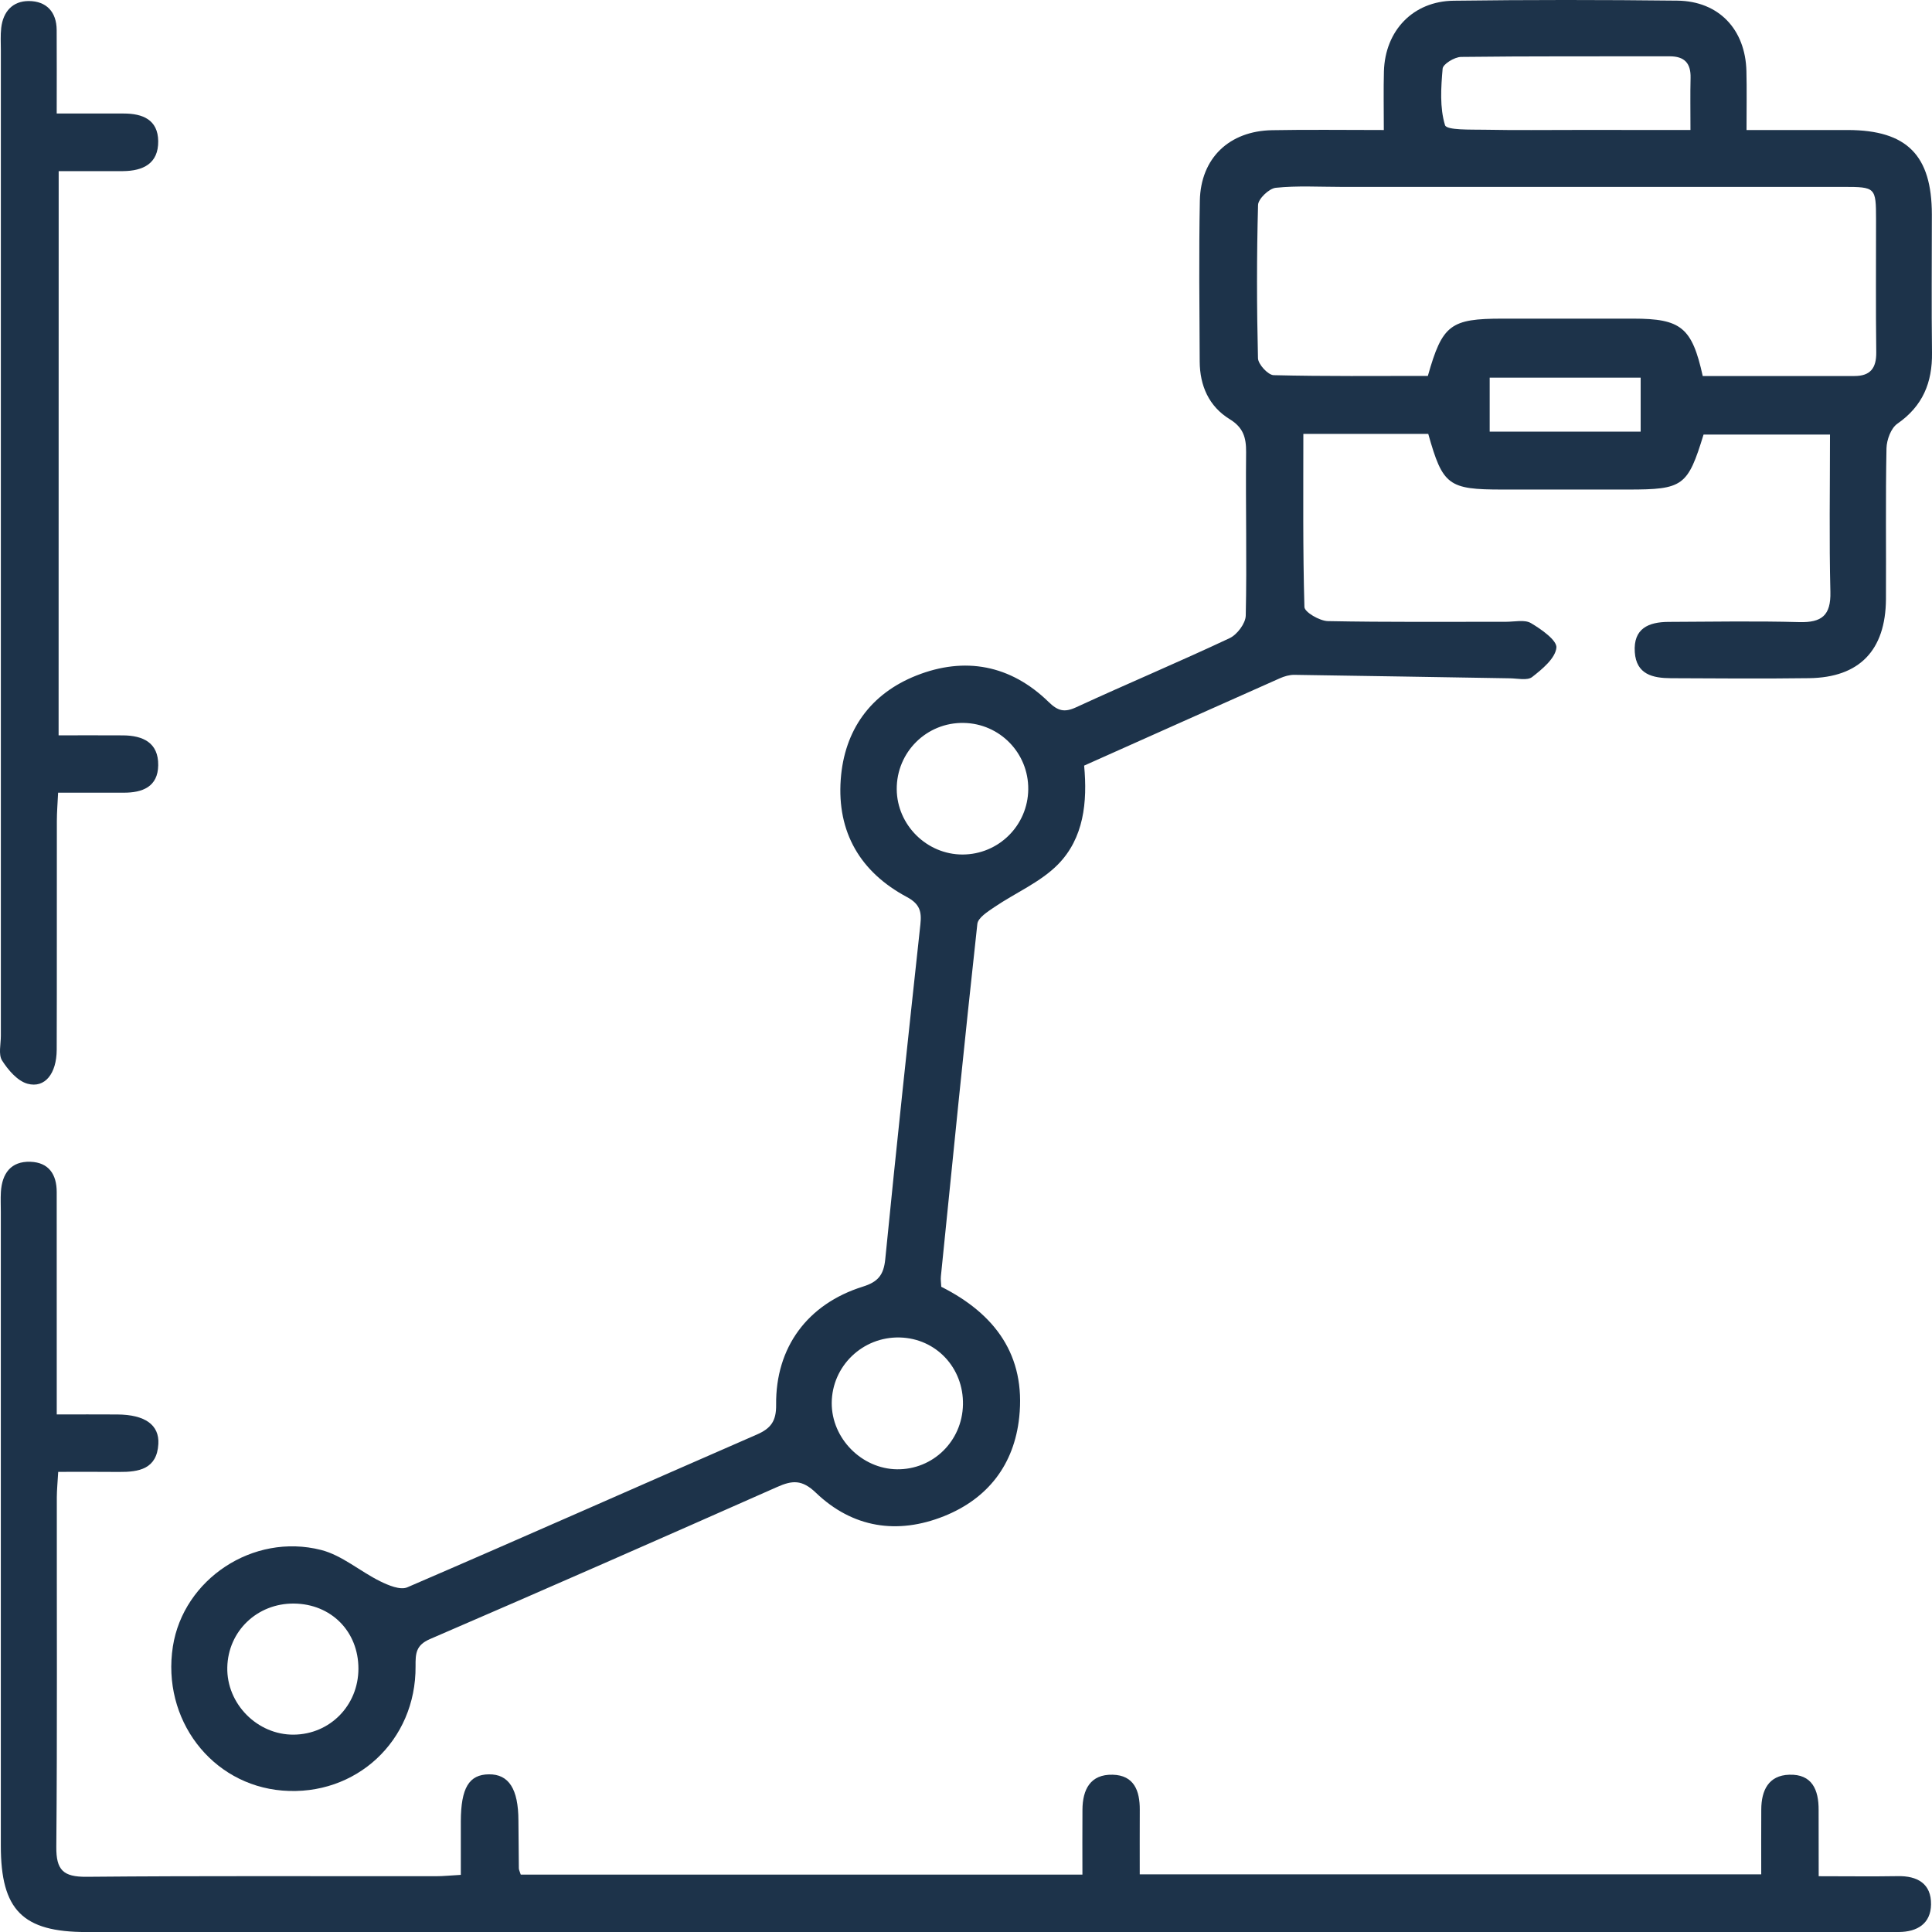
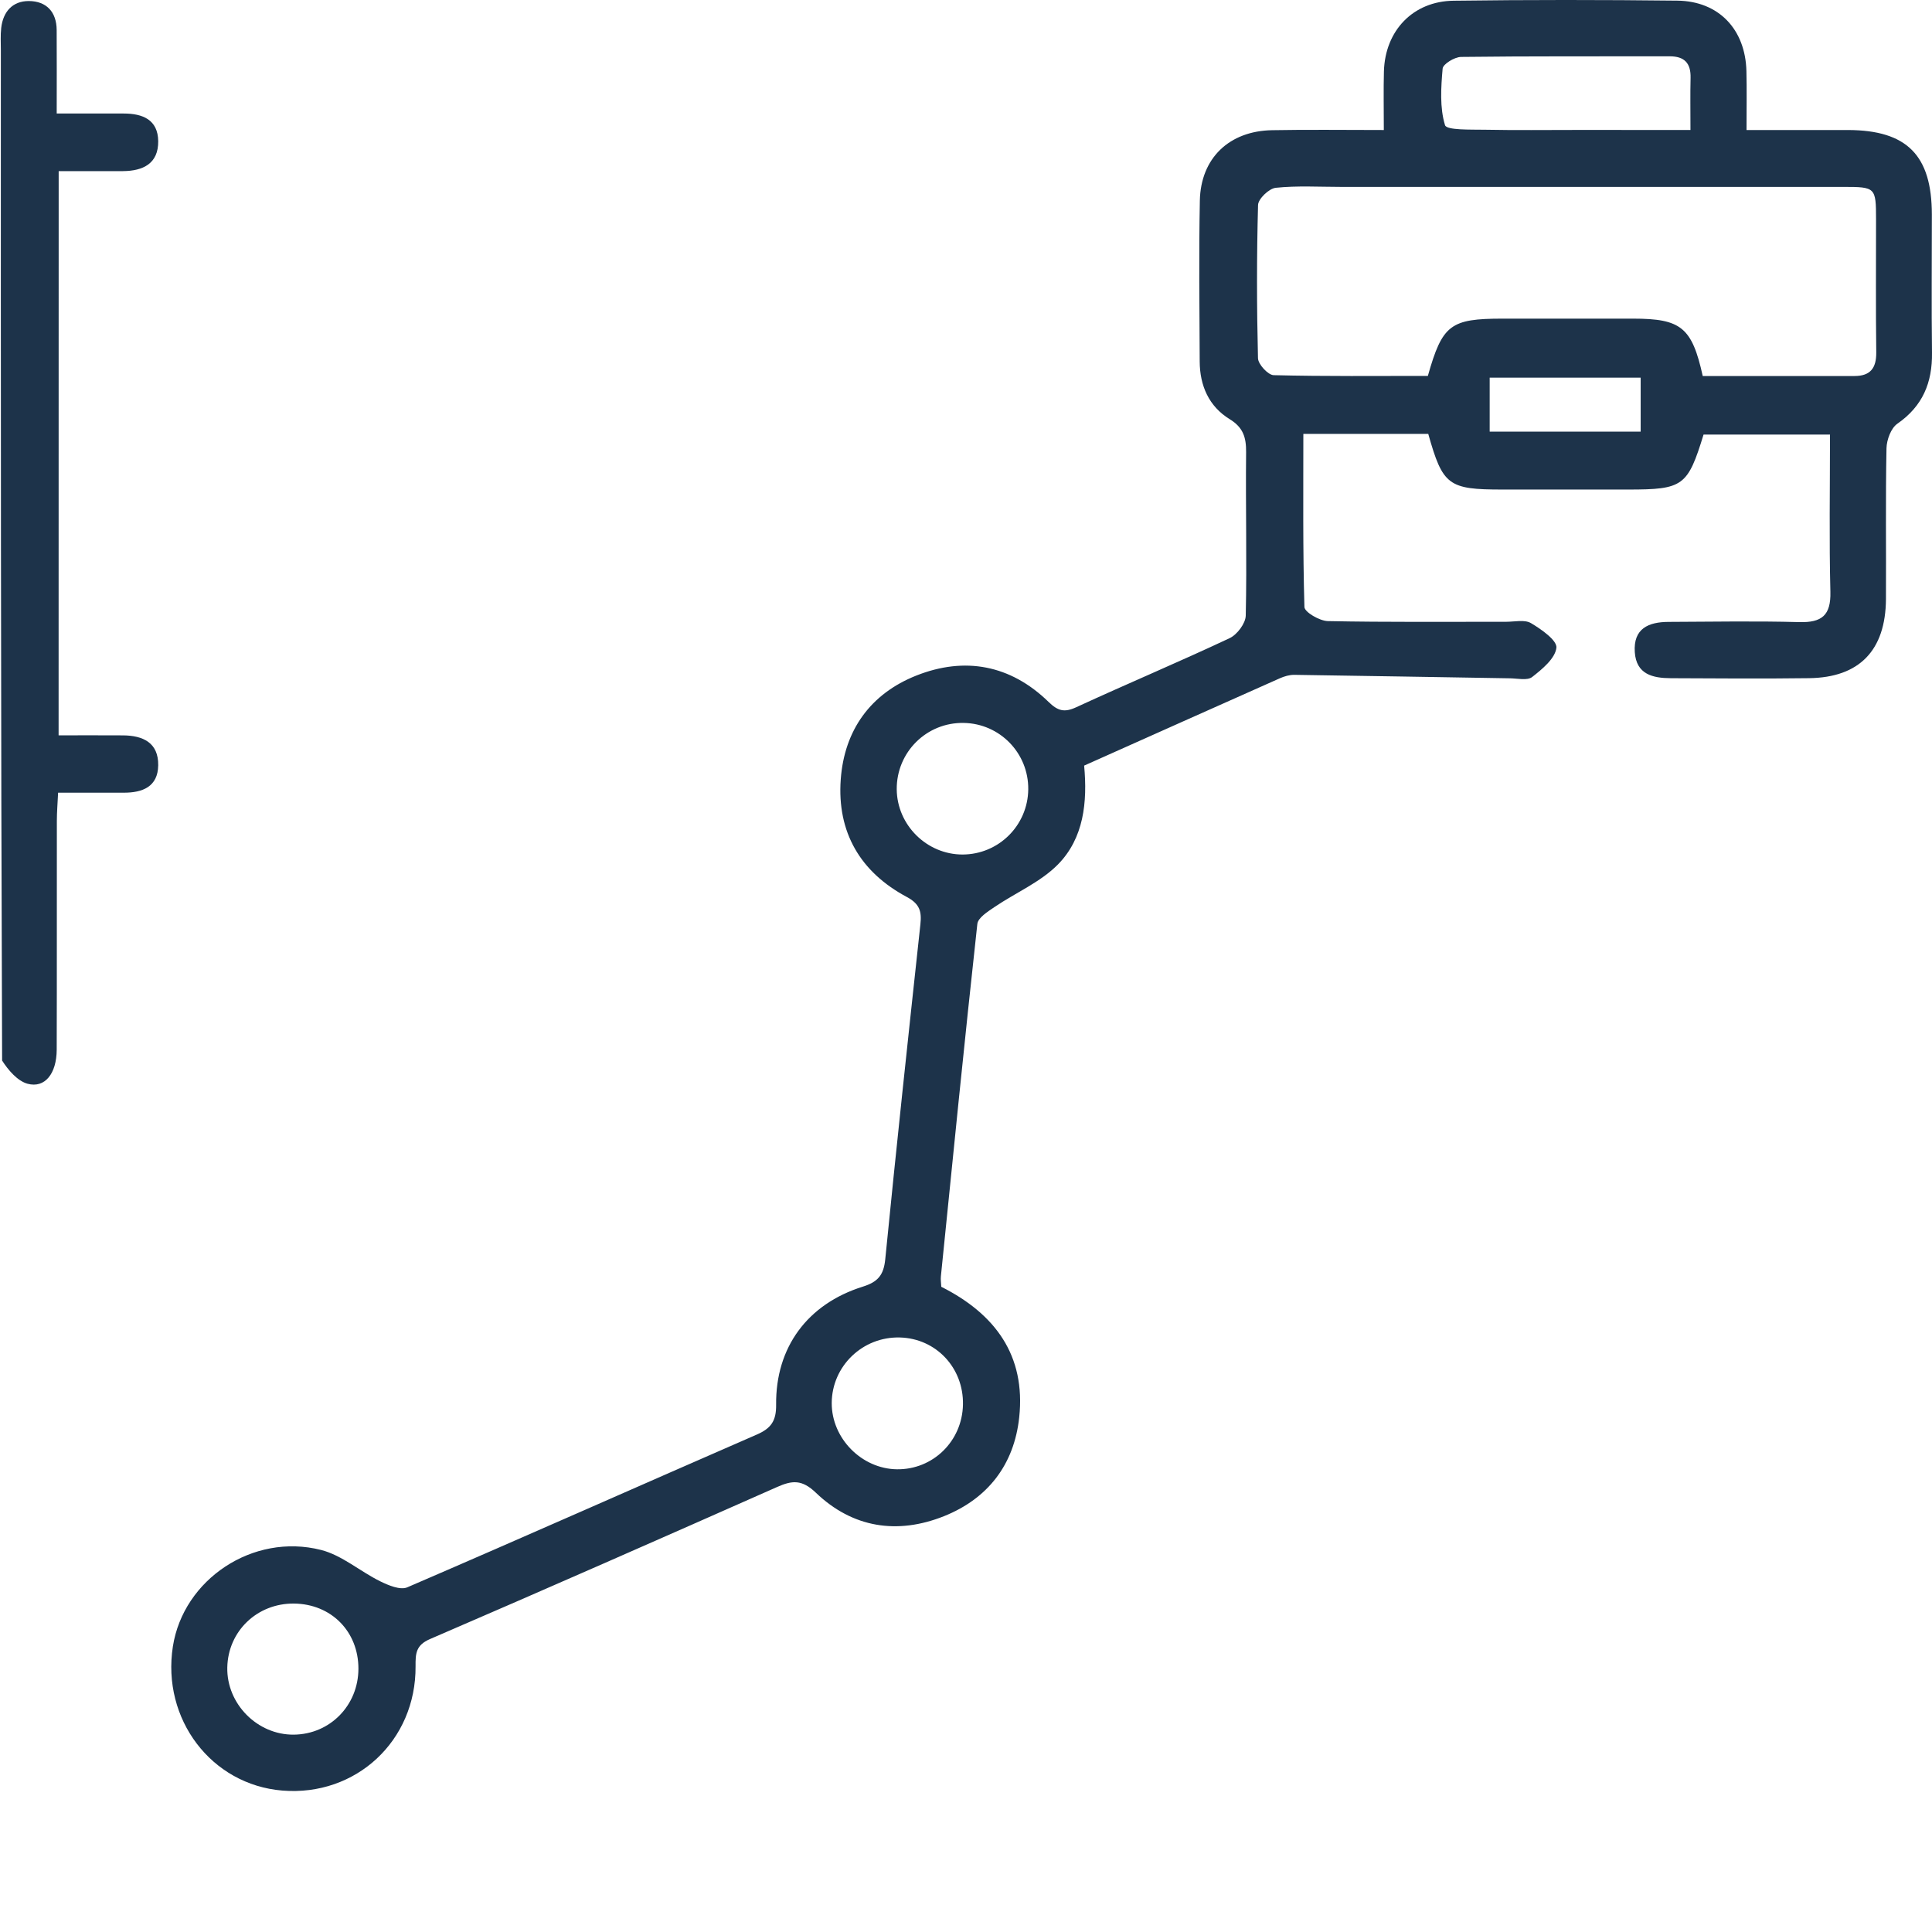
<svg xmlns="http://www.w3.org/2000/svg" width="54" height="54" viewBox="0 0 54 54" fill="none">
  <path d="M38.678 3.634C38.678 3.019 38.667 2.507 38.681 1.996C38.713 0.857 39.493 0.034 40.63 0.02C42.714 -0.007 44.799 -0.006 46.883 0.018C48.041 0.032 48.785 0.821 48.813 1.989C48.826 2.5 48.816 3.012 48.816 3.634C49.8 3.634 50.727 3.632 51.656 3.634C53.3 3.64 53.994 4.34 53.996 5.994C53.997 7.283 53.983 8.572 54 9.859C54.011 10.694 53.741 11.351 53.032 11.843C52.853 11.967 52.734 12.293 52.728 12.529C52.7 13.935 52.721 15.34 52.713 16.745C52.704 18.177 51.971 18.938 50.563 18.955C49.274 18.972 47.987 18.962 46.699 18.956C46.196 18.953 45.735 18.851 45.693 18.228C45.648 17.566 46.078 17.384 46.637 17.382C47.855 17.377 49.073 17.355 50.29 17.388C50.918 17.405 51.176 17.202 51.16 16.544C51.124 15.097 51.149 13.648 51.149 12.146C49.931 12.146 48.774 12.146 47.615 12.146C47.172 13.589 47.044 13.683 45.508 13.683C44.338 13.683 43.166 13.683 41.995 13.683C40.482 13.683 40.326 13.569 39.92 12.127C38.794 12.127 37.658 12.127 36.429 12.127C36.429 13.752 36.413 15.36 36.459 16.966C36.463 17.109 36.882 17.354 37.112 17.36C38.775 17.393 40.437 17.378 42.101 17.379C42.334 17.379 42.615 17.312 42.792 17.417C43.082 17.589 43.524 17.899 43.502 18.105C43.468 18.404 43.107 18.702 42.825 18.922C42.691 19.028 42.417 18.962 42.206 18.959C40.195 18.927 38.185 18.89 36.174 18.862C36.04 18.861 35.897 18.903 35.773 18.958C33.958 19.764 32.144 20.577 30.302 21.399C30.397 22.422 30.294 23.428 29.567 24.165C29.076 24.661 28.383 24.953 27.793 25.354C27.608 25.48 27.337 25.65 27.317 25.824C26.957 29.106 26.63 32.39 26.298 35.675C26.288 35.766 26.305 35.86 26.309 35.966C27.809 36.721 28.674 37.88 28.487 39.617C28.346 40.935 27.613 41.885 26.387 42.377C25.08 42.9 23.828 42.703 22.806 41.724C22.417 41.35 22.144 41.374 21.723 41.561C18.494 42.991 15.262 44.414 12.019 45.812C11.62 45.984 11.613 46.22 11.615 46.572C11.631 48.657 9.947 50.215 7.892 50.047C5.907 49.884 4.516 48.051 4.832 46.019C5.125 44.145 7.068 42.837 8.975 43.322C9.559 43.471 10.064 43.92 10.623 44.196C10.854 44.31 11.187 44.45 11.382 44.367C14.646 42.961 17.895 41.516 21.154 40.096C21.551 39.923 21.698 39.715 21.693 39.266C21.675 37.659 22.569 36.447 24.116 35.962C24.536 35.831 24.699 35.64 24.743 35.198C25.052 32.077 25.387 28.957 25.725 25.838C25.764 25.479 25.712 25.266 25.341 25.068C24.047 24.375 23.392 23.261 23.499 21.785C23.599 20.404 24.335 19.388 25.612 18.882C26.964 18.346 28.244 18.582 29.308 19.619C29.567 19.871 29.748 19.922 30.082 19.767C31.504 19.111 32.95 18.504 34.368 17.837C34.578 17.739 34.815 17.424 34.819 17.205C34.853 15.683 34.813 14.159 34.829 12.637C34.833 12.226 34.746 11.945 34.37 11.716C33.788 11.358 33.536 10.78 33.532 10.105C33.525 8.605 33.507 7.106 33.536 5.608C33.56 4.42 34.357 3.66 35.556 3.639C36.556 3.62 37.559 3.634 38.678 3.634ZM47.592 10.51C49.027 10.51 50.429 10.508 51.832 10.51C52.277 10.51 52.446 10.289 52.442 9.851C52.426 8.61 52.437 7.369 52.436 6.128C52.435 5.239 52.421 5.224 51.526 5.224C46.843 5.223 42.163 5.223 37.481 5.224C36.872 5.224 36.26 5.186 35.657 5.249C35.47 5.269 35.169 5.557 35.163 5.728C35.124 7.156 35.126 8.586 35.161 10.012C35.165 10.181 35.442 10.482 35.599 10.486C37.042 10.522 38.487 10.507 39.909 10.507C40.315 9.073 40.54 8.906 42 8.906C43.217 8.906 44.434 8.905 45.652 8.906C46.985 8.907 47.292 9.151 47.592 10.51ZM47.249 3.633C47.249 3.065 47.241 2.621 47.252 2.177C47.262 1.767 47.082 1.573 46.668 1.574C44.724 1.578 42.78 1.567 40.836 1.591C40.655 1.594 40.333 1.79 40.322 1.918C40.276 2.447 40.239 3.009 40.389 3.499C40.433 3.643 41.109 3.619 41.495 3.626C42.361 3.643 43.228 3.632 44.095 3.632C45.119 3.633 46.144 3.633 47.249 3.633ZM28.74 22.061C28.75 21.05 27.946 20.224 26.938 20.206C25.9 20.186 25.056 21.023 25.064 22.062C25.073 23.061 25.905 23.885 26.904 23.884C27.913 23.882 28.73 23.07 28.74 22.061ZM25.07 41.067C26.078 41.08 26.895 40.279 26.915 39.26C26.936 38.231 26.162 37.408 25.15 37.383C24.11 37.356 23.252 38.184 23.247 39.215C23.243 40.202 24.084 41.055 25.07 41.067ZM10.018 46.643C10.02 45.6 9.257 44.83 8.215 44.82C7.189 44.811 6.375 45.59 6.353 46.602C6.33 47.621 7.192 48.494 8.211 48.484C9.224 48.474 10.015 47.667 10.018 46.643ZM41.637 12.065C43.087 12.065 44.453 12.065 45.857 12.065C45.857 11.541 45.857 11.048 45.857 10.555C44.417 10.555 43.037 10.555 41.637 10.555C41.637 11.077 41.637 11.536 41.637 12.065Z" fill="#1D334A" />
-   <path d="M50.833 52.441C51.642 52.441 52.34 52.451 53.039 52.439C53.595 52.427 53.982 52.651 53.973 53.23C53.966 53.764 53.591 53.997 53.073 54C52.908 54.001 52.745 54.001 52.581 54.001C35.859 54.001 19.136 54.001 2.414 54.001C0.631 54.001 0.023 53.387 0.023 51.588C0.023 45.684 0.023 39.78 0.023 33.876C0.023 33.689 0.014 33.501 0.025 33.314C0.058 32.798 0.304 32.454 0.85 32.472C1.362 32.49 1.585 32.823 1.585 33.318C1.586 35.075 1.586 36.833 1.586 38.59C1.586 38.868 1.586 39.145 1.586 39.534C2.182 39.534 2.733 39.531 3.284 39.535C4.05 39.541 4.456 39.824 4.426 40.359C4.387 41.059 3.885 41.146 3.326 41.141C2.771 41.135 2.217 41.139 1.627 41.139C1.61 41.437 1.589 41.644 1.588 41.849C1.585 45.105 1.602 48.361 1.574 51.619C1.568 52.271 1.769 52.462 2.417 52.457C5.673 52.427 8.927 52.444 12.183 52.441C12.388 52.441 12.593 52.419 12.88 52.403C12.88 51.879 12.879 51.393 12.88 50.908C12.883 49.975 13.108 49.598 13.665 49.593C14.222 49.587 14.488 50.003 14.49 50.884C14.492 51.33 14.496 51.774 14.502 52.219C14.502 52.263 14.527 52.306 14.555 52.396C19.748 52.396 24.956 52.396 30.254 52.396C30.254 51.782 30.25 51.182 30.255 50.581C30.259 50.019 30.473 49.588 31.1 49.604C31.698 49.619 31.86 50.054 31.857 50.582C31.854 51.165 31.856 51.748 31.856 52.388C37.656 52.388 43.399 52.388 49.227 52.388C49.227 51.777 49.224 51.175 49.228 50.574C49.231 50.044 49.428 49.622 50.011 49.604C50.65 49.584 50.834 50.027 50.831 50.589C50.83 51.169 50.833 51.753 50.833 52.441Z" fill="#1D334A" />
-   <path d="M1.638 20.553C2.272 20.553 2.855 20.55 3.438 20.554C3.998 20.558 4.431 20.759 4.422 21.39C4.414 21.992 3.982 22.158 3.455 22.156C2.872 22.155 2.29 22.156 1.624 22.156C1.61 22.457 1.589 22.703 1.589 22.948C1.586 25.078 1.592 27.21 1.585 29.341C1.582 30.007 1.256 30.423 0.77 30.291C0.49 30.215 0.229 29.91 0.059 29.643C-0.049 29.474 0.024 29.188 0.024 28.953C0.022 19.773 0.022 10.591 0.024 1.411C0.024 1.2 0.01 0.988 0.034 0.779C0.086 0.327 0.351 0.027 0.808 0.029C1.297 0.032 1.581 0.332 1.584 0.839C1.589 1.582 1.585 2.327 1.585 3.173C2.258 3.173 2.858 3.173 3.458 3.173C3.987 3.173 4.415 3.345 4.422 3.945C4.429 4.573 3.999 4.778 3.438 4.783C2.855 4.785 2.272 4.784 1.64 4.784C1.638 10.037 1.638 15.245 1.638 20.553Z" fill="#1D334A" />
+   <path d="M1.638 20.553C2.272 20.553 2.855 20.55 3.438 20.554C3.998 20.558 4.431 20.759 4.422 21.39C4.414 21.992 3.982 22.158 3.455 22.156C2.872 22.155 2.29 22.156 1.624 22.156C1.61 22.457 1.589 22.703 1.589 22.948C1.586 25.078 1.592 27.21 1.585 29.341C1.582 30.007 1.256 30.423 0.77 30.291C0.49 30.215 0.229 29.91 0.059 29.643C0.022 19.773 0.022 10.591 0.024 1.411C0.024 1.2 0.01 0.988 0.034 0.779C0.086 0.327 0.351 0.027 0.808 0.029C1.297 0.032 1.581 0.332 1.584 0.839C1.589 1.582 1.585 2.327 1.585 3.173C2.258 3.173 2.858 3.173 3.458 3.173C3.987 3.173 4.415 3.345 4.422 3.945C4.429 4.573 3.999 4.778 3.438 4.783C2.855 4.785 2.272 4.784 1.64 4.784C1.638 10.037 1.638 15.245 1.638 20.553Z" fill="#1D334A" />
</svg>